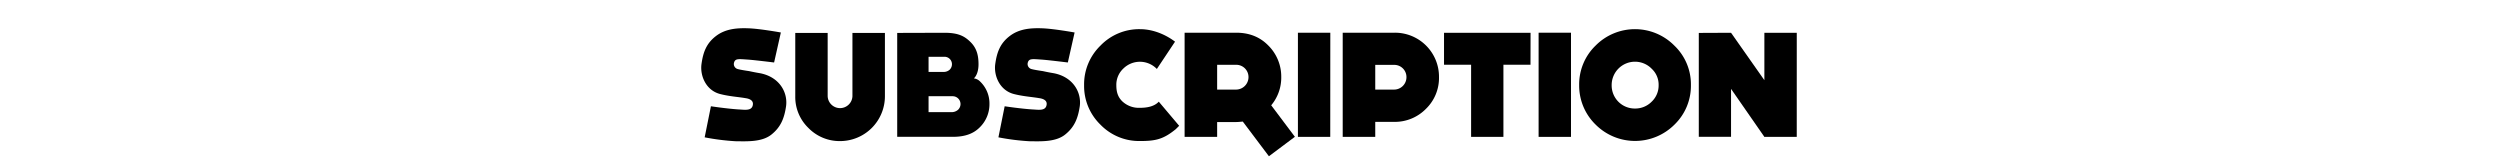
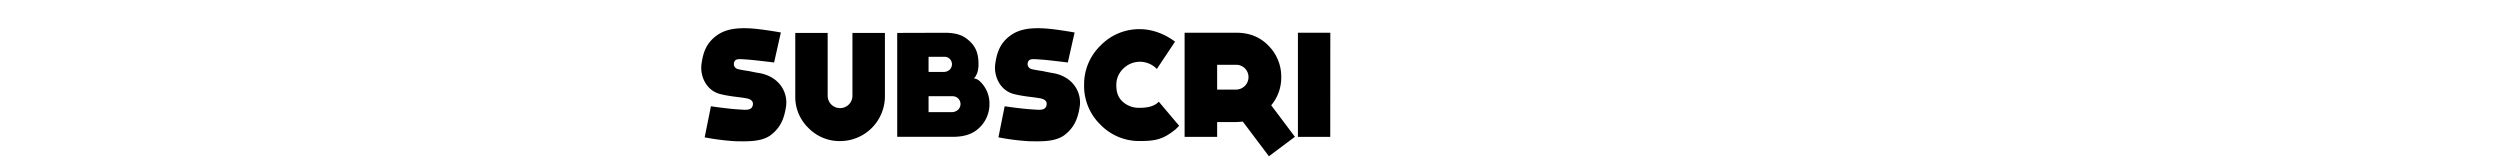
<svg xmlns="http://www.w3.org/2000/svg" id="Layer_1" data-name="Layer 1" viewBox="0 0 1200 80">
  <title>title subscription</title>
  <rect width="1200" height="80" style="fill:#fff" />
  <path d="M364.57,35.1c9.36,1.66,13.68,9.07,12.74,15.91-.86,5.76-2.52,10-7.06,13.61S358.59,67.86,353,67.79a111.84,111.84,0,0,1-14.76-1.87l3-14.91s7.63,1.16,13.32,1.52c2.88.14,6.19.79,6.77-2,.21-1,.28-2.95-3.75-3.45,0,0-.14-.08-4.68-.65s-6.62-1.15-6.62-1.15c-7.35-1.52-10.3-8.86-9.58-14.41.79-5.83,2.38-10.08,7-13.6s10.23-3.89,15.7-3.68,15.41,2,15.41,2l-3.24,14.4s-8.71-1.08-12.38-1.37c-4.61-.29-6.27-.65-6.85,1.44a2.47,2.47,0,0,0,1.52,3s.79.36,5.76,1.08C362.33,34.74,364.57,35.1,364.57,35.1Z" />
  <path d="M424.76,15.8V46.19a21.53,21.53,0,0,1-21.53,21.53A20.91,20.91,0,0,1,388,61.38a20.63,20.63,0,0,1-6.27-15.19V15.8h15.55V46.19a5.95,5.95,0,0,0,11.89,0V15.8Z" />
  <path d="M474.94,49.93A15.5,15.5,0,0,1,470.41,61c-2.81,2.88-6.7,4.68-13.11,4.68H430.66V15.8l22.68-.07c6.63,0,9.65,1.59,12.6,4.54s3.75,6.48,3.75,10.58c0,3.46-1.08,5.76-2.24,6.77a5,5,0,0,1,3,1.51A14.54,14.54,0,0,1,474.94,49.93ZM445.71,27.25v7.27h7.05a4.24,4.24,0,0,0,3.1-1.08,3.67,3.67,0,0,0,1.08-2.59,3.57,3.57,0,0,0-3.6-3.6Zm15.34,22.68a3.77,3.77,0,0,0-3.75-3.74H445.71v7.63h10.66a4.71,4.71,0,0,0,3.52-1.15A3.82,3.82,0,0,0,461.05,49.93Z" />
  <path d="M505.54,35.1c9.36,1.66,13.68,9.07,12.75,15.91-.87,5.76-2.52,10-7.06,13.61S499.56,67.86,494,67.79a111.57,111.57,0,0,1-14.76-1.87l3-14.91s7.63,1.16,13.32,1.52c2.88.14,6.19.79,6.77-2,.22-1,.29-2.95-3.74-3.45,0,0-.15-.08-4.68-.65s-6.63-1.15-6.63-1.15c-7.34-1.52-10.3-8.86-9.58-14.41.8-5.83,2.38-10.08,7-13.6s10.22-3.89,15.7-3.68,15.41,2,15.41,2l-3.25,14.4s-8.71-1.08-12.38-1.37c-4.61-.29-6.26-.65-6.84,1.44a2.48,2.48,0,0,0,1.51,3s.79.36,5.76,1.08C503.31,34.74,505.54,35.1,505.54,35.1Z" />
  <path d="M564.37,62c-6,4.9-9.73,5.69-17.21,5.69a25.8,25.8,0,0,1-18.94-7.85,25.82,25.82,0,0,1-7.85-18.94,25.86,25.86,0,0,1,7.85-19A25.8,25.8,0,0,1,547.16,14c7.56,0,13.82,3.67,16.85,6l-8.72,13.1-.14-.14a11.31,11.31,0,0,0-16,0,10.6,10.6,0,0,0-3.31,7.92c0,3.1.65,5.62,2.88,7.78a11.57,11.57,0,0,0,8.43,3.09c3.09,0,6.62-.5,8.85-2.73l.22-.22L566,60.38Z" />
  <path d="M609.08,75,596.55,58.36c-1,.07-2.09.22-3.17.22h-9.15V65.7H568.61v-50h24.77c5.9,0,11.09,1.8,15.26,6A21,21,0,0,1,615,37a20.68,20.68,0,0,1-4.82,13.54l11.37,15.12Zm-15.7-32a6,6,0,0,0,5.9-6,5.88,5.88,0,0,0-5.9-5.9h-9.15V43Z" />
  <path d="M638.52,65.7H623v-50h15.55Z" />
-   <path d="M684.46,52.24a20.92,20.92,0,0,1-15.27,6.26h-9.07v7.2H644.5v-50h24.69A21.14,21.14,0,0,1,690.72,37,20.65,20.65,0,0,1,684.46,52.24Zm-15.27-21.1h-9.07V43h9.07a5.94,5.94,0,0,0,5.91-6A5.84,5.84,0,0,0,669.19,31.14Z" />
-   <path d="M734.64,31.07h-13V65.7H706.13V31.07h-13V15.73h41.54Z" />
-   <path d="M754.08,65.7H738.53v-50h15.55Z" />
-   <path d="M803.76,59.8a26.76,26.76,0,0,1-37.87,0A26.09,26.09,0,0,1,758,40.86a25.87,25.87,0,0,1,7.85-18.94,26.59,26.59,0,0,1,37.87,0,25.66,25.66,0,0,1,7.92,18.94A25.89,25.89,0,0,1,803.76,59.8Zm-11-26.86a11.2,11.2,0,0,0-19.16,7.92,11.07,11.07,0,0,0,11.23,11.23,11,11,0,0,0,7.93-3.24,10.67,10.67,0,0,0,3.38-8A10.41,10.41,0,0,0,792.75,32.94Z" />
-   <path d="M862.44,65.7H847.11l-.15.08L830.9,42.66v23H815.42V15.8l15.48-.07,16,22.76V15.73h15.55Z" />
</svg>